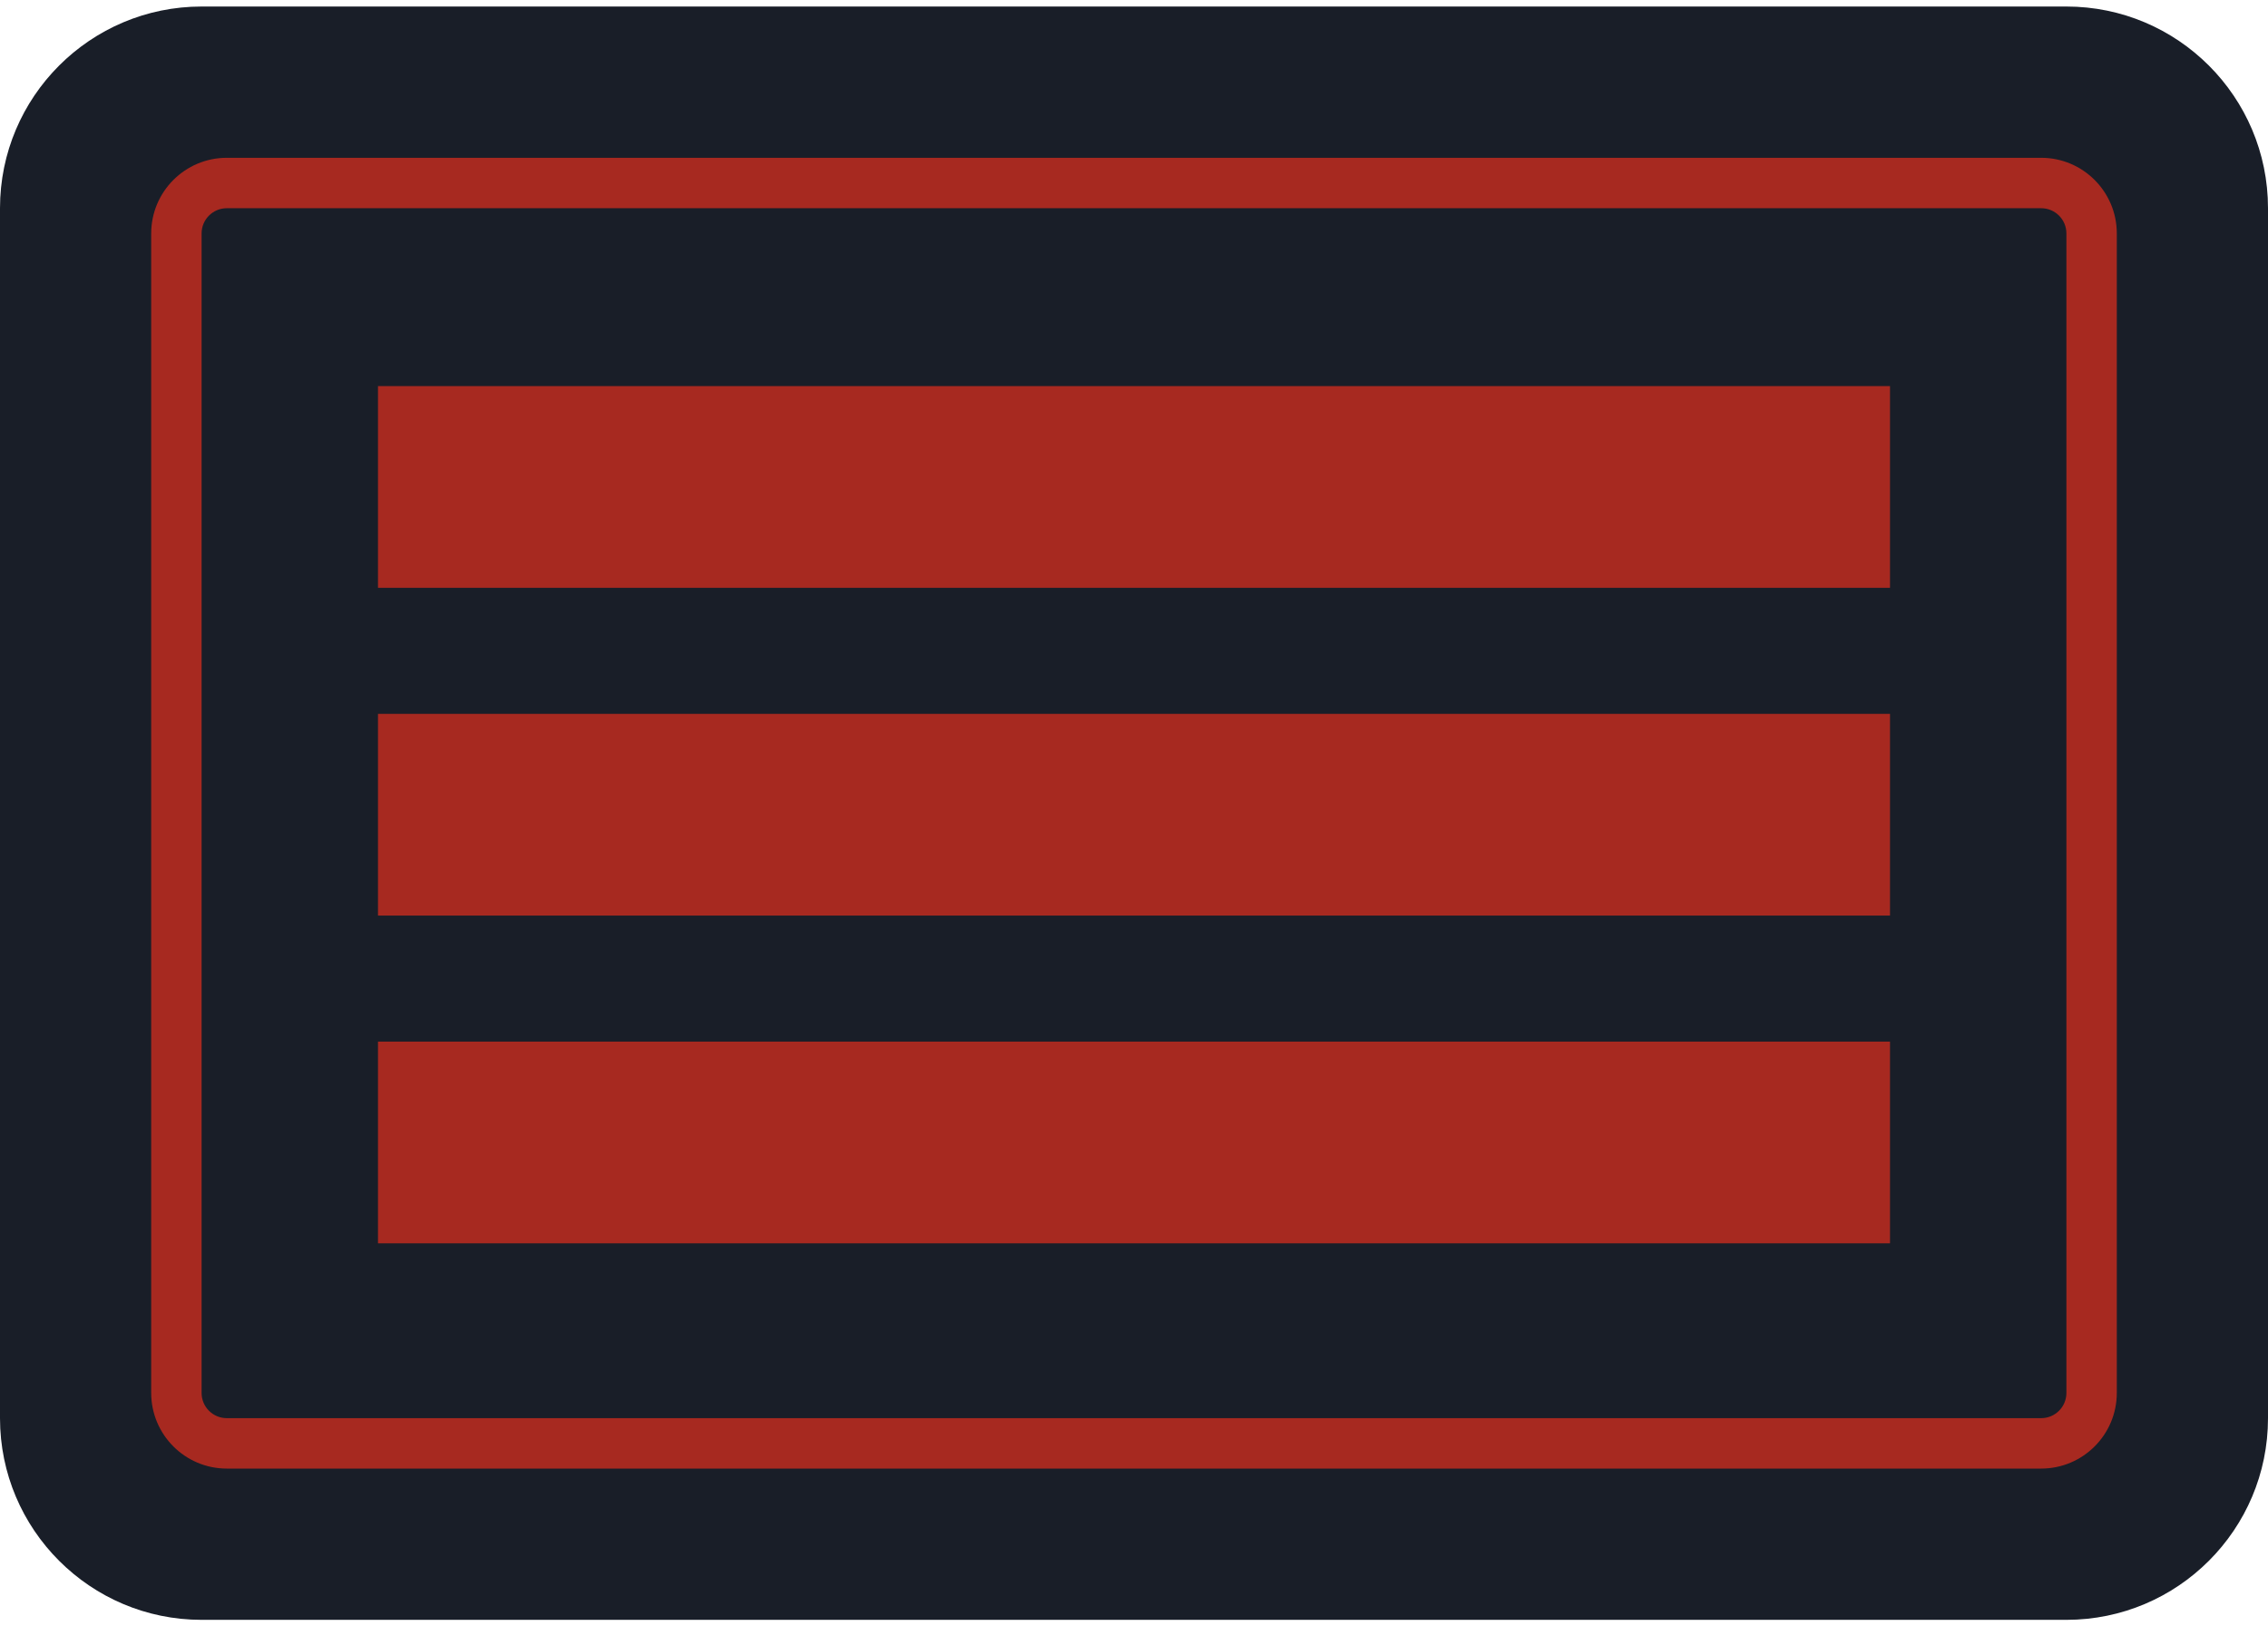
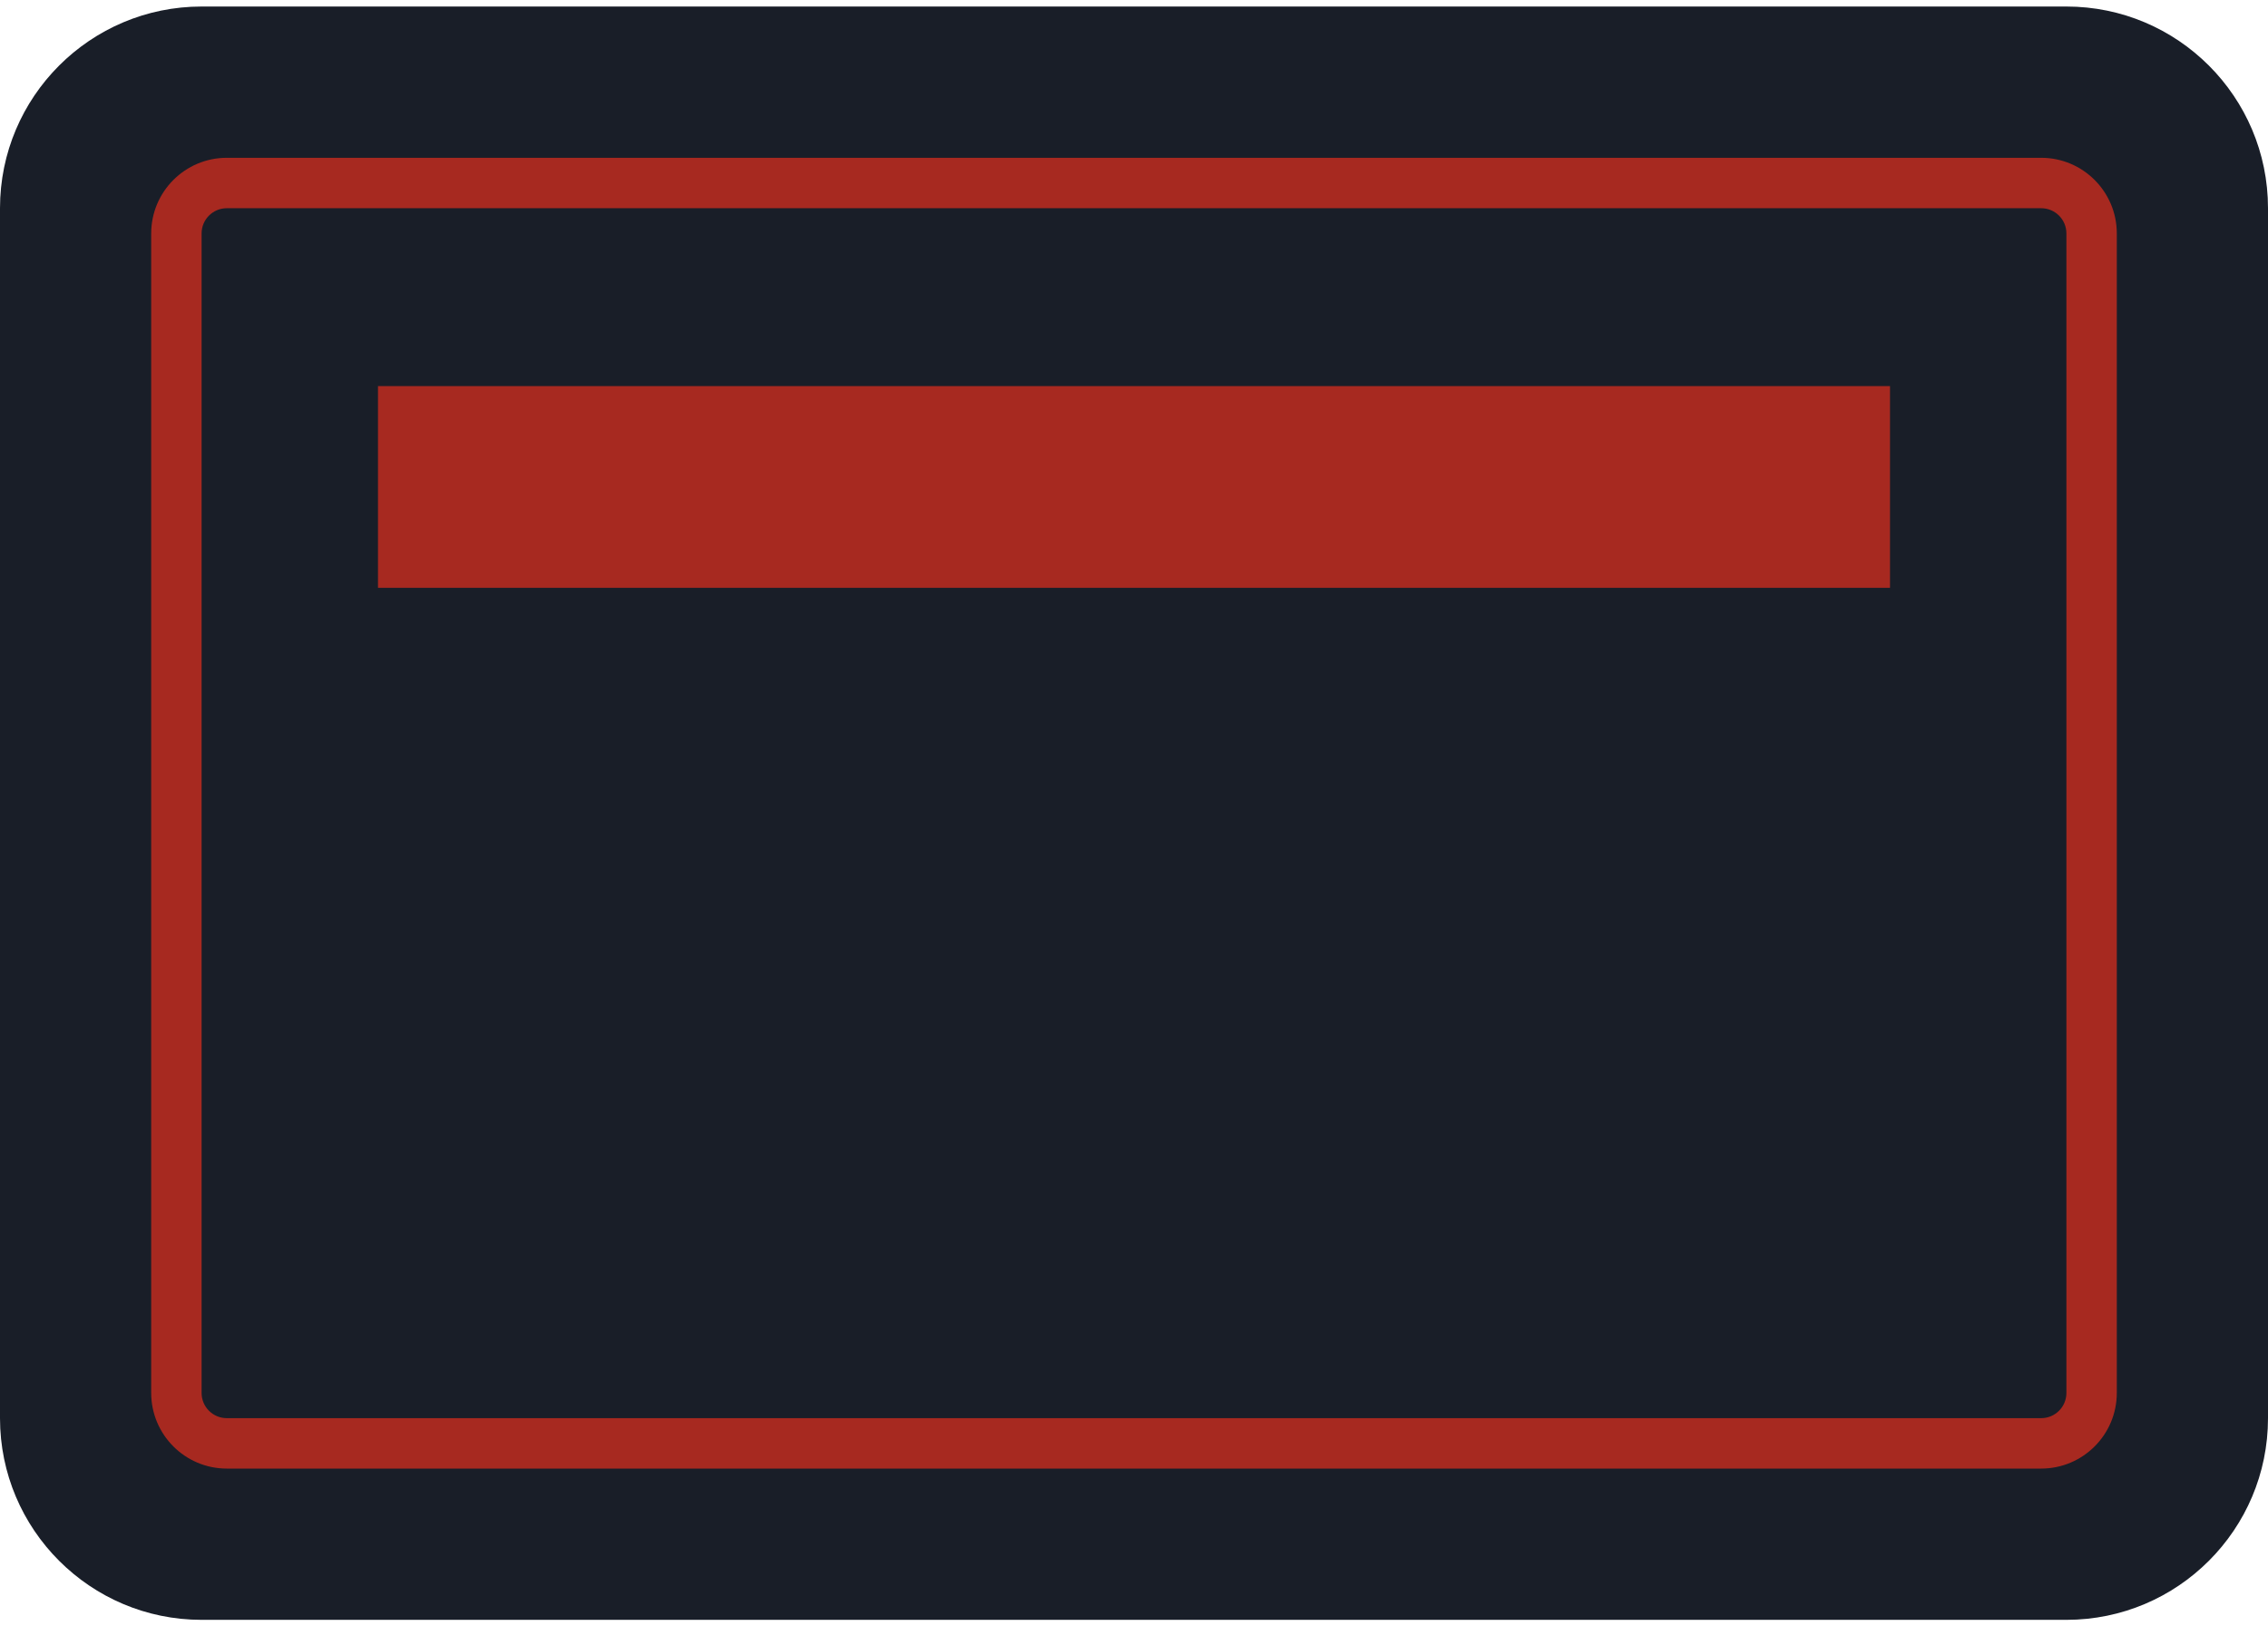
<svg xmlns="http://www.w3.org/2000/svg" width="60" height="43" viewBox="0 0 90 64" version="1.1" xml:space="preserve" style="fill-rule:evenodd;clip-rule:evenodd;stroke-linejoin:round;stroke-miterlimit:2;">
  <g transform="matrix(1,0,0,1,-300,0)">
    <g id="HFM" transform="matrix(1,0,0,1.684,300,0)">
      <rect x="0" y="0" width="90" height="38" style="fill:none;" />
      <g transform="matrix(1,0,0,0.594,-30,-39.188)">
        <g transform="matrix(1.125,0,0,2.133,-7.125,-51.333)">
          <path d="M113,58.75C113,56.68 109.814,55 105.889,55L40.111,55C36.186,55 33,56.68 33,58.75L33,81.25C33,83.32 36.186,85 40.111,85L105.889,85C109.814,85 113,83.32 113,81.25L113,58.75Z" style="fill:rgb(25,30,40);" />
        </g>
        <g transform="matrix(0.975,0,0,1.733,3.825,-23.333)">
          <path d="M113,56.731C113,55.776 111.621,55 109.923,55L36.077,55C34.379,55 33,55.776 33,56.731L33,83.269C33,84.224 34.379,85 36.077,85L109.923,85C111.621,85 113,84.224 113,83.269L113,56.731ZM110.949,56.731L110.949,83.269C110.949,83.588 110.489,83.846 109.923,83.846C109.923,83.846 36.077,83.846 36.077,83.846C35.511,83.846 35.051,83.588 35.051,83.269L35.051,56.731C35.051,56.412 35.511,56.154 36.077,56.154L109.923,56.154C110.489,56.154 110.949,56.412 110.949,56.731Z" style="fill:rgb(167,41,32);" />
        </g>
        <g transform="matrix(1.63286e-16,2.667,-20,1.22465e-15,1145,-217.667)">
          <rect x="112" y="52" width="3" height="3" style="fill:rgb(167,41,32);" />
        </g>
        <g transform="matrix(1.63286e-16,2.667,-20,1.22465e-15,1145,-204.667)">
-           <rect x="112" y="52" width="3" height="3" style="fill:rgb(167,41,32);" />
-         </g>
+           </g>
        <g transform="matrix(1.63286e-16,2.667,-20,1.22465e-15,1145,-191.667)">
-           <rect x="112" y="52" width="3" height="3" style="fill:rgb(167,41,32);" />
-         </g>
+           </g>
      </g>
    </g>
  </g>
</svg>